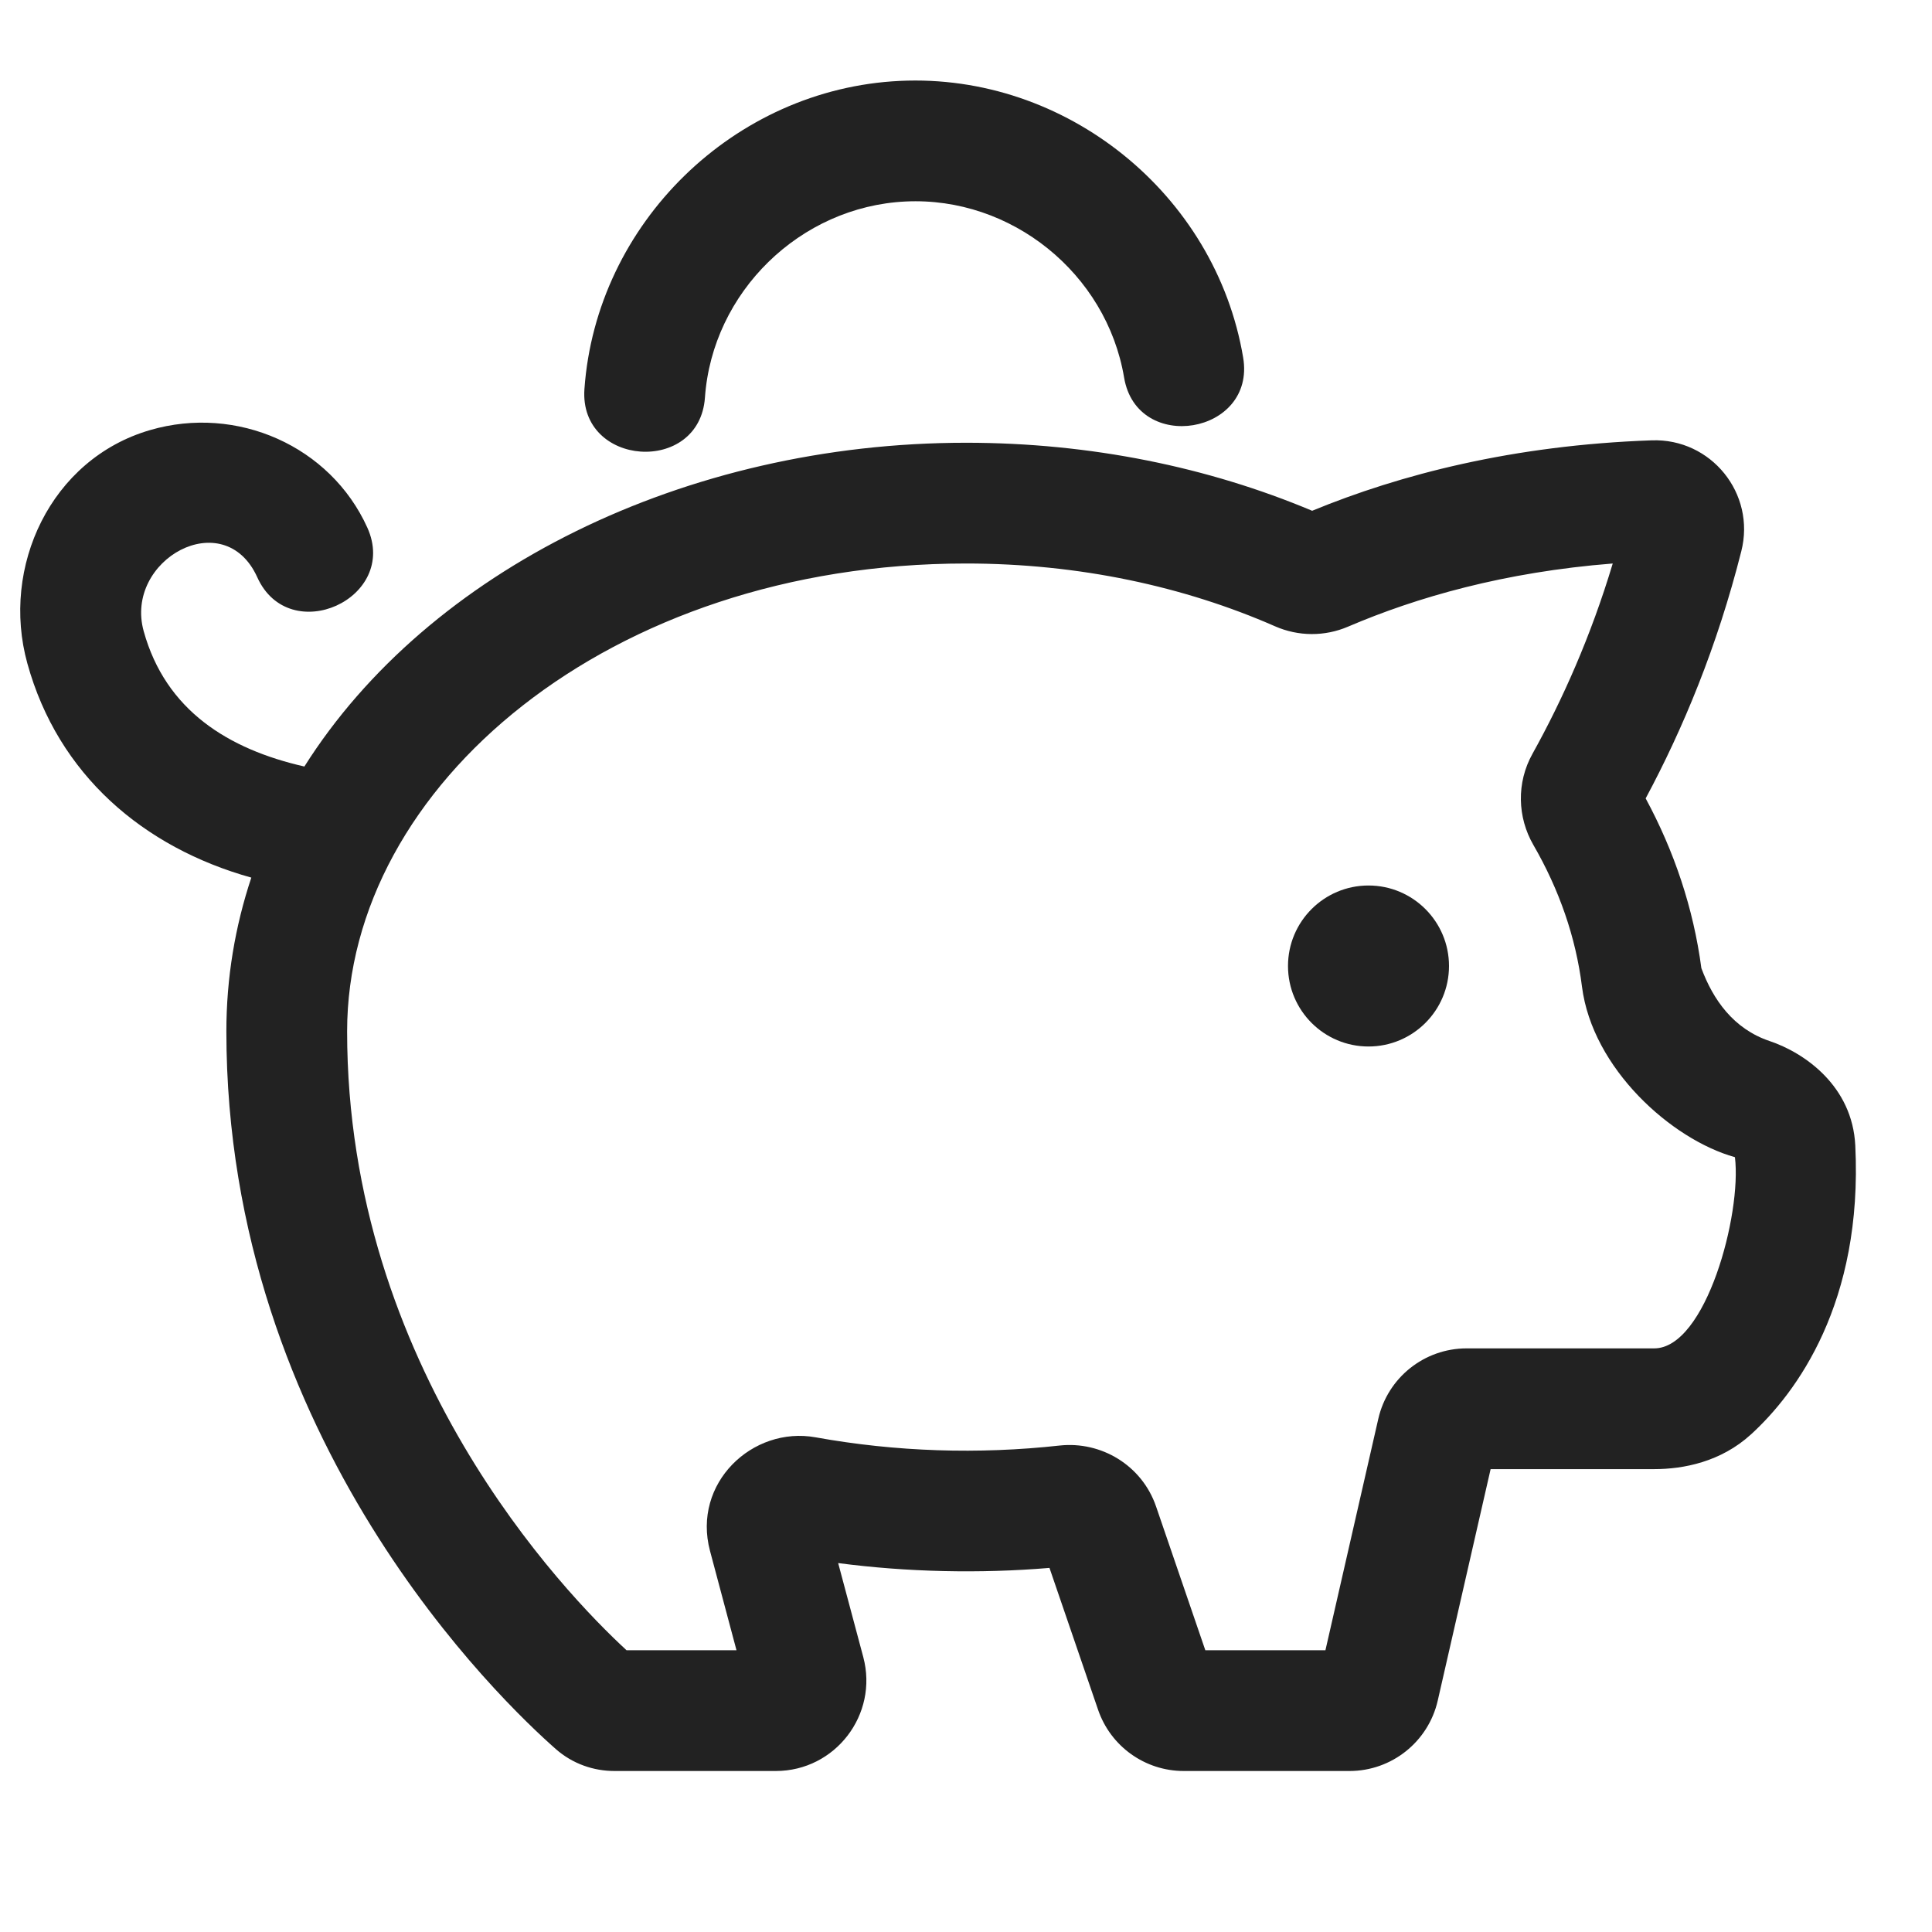
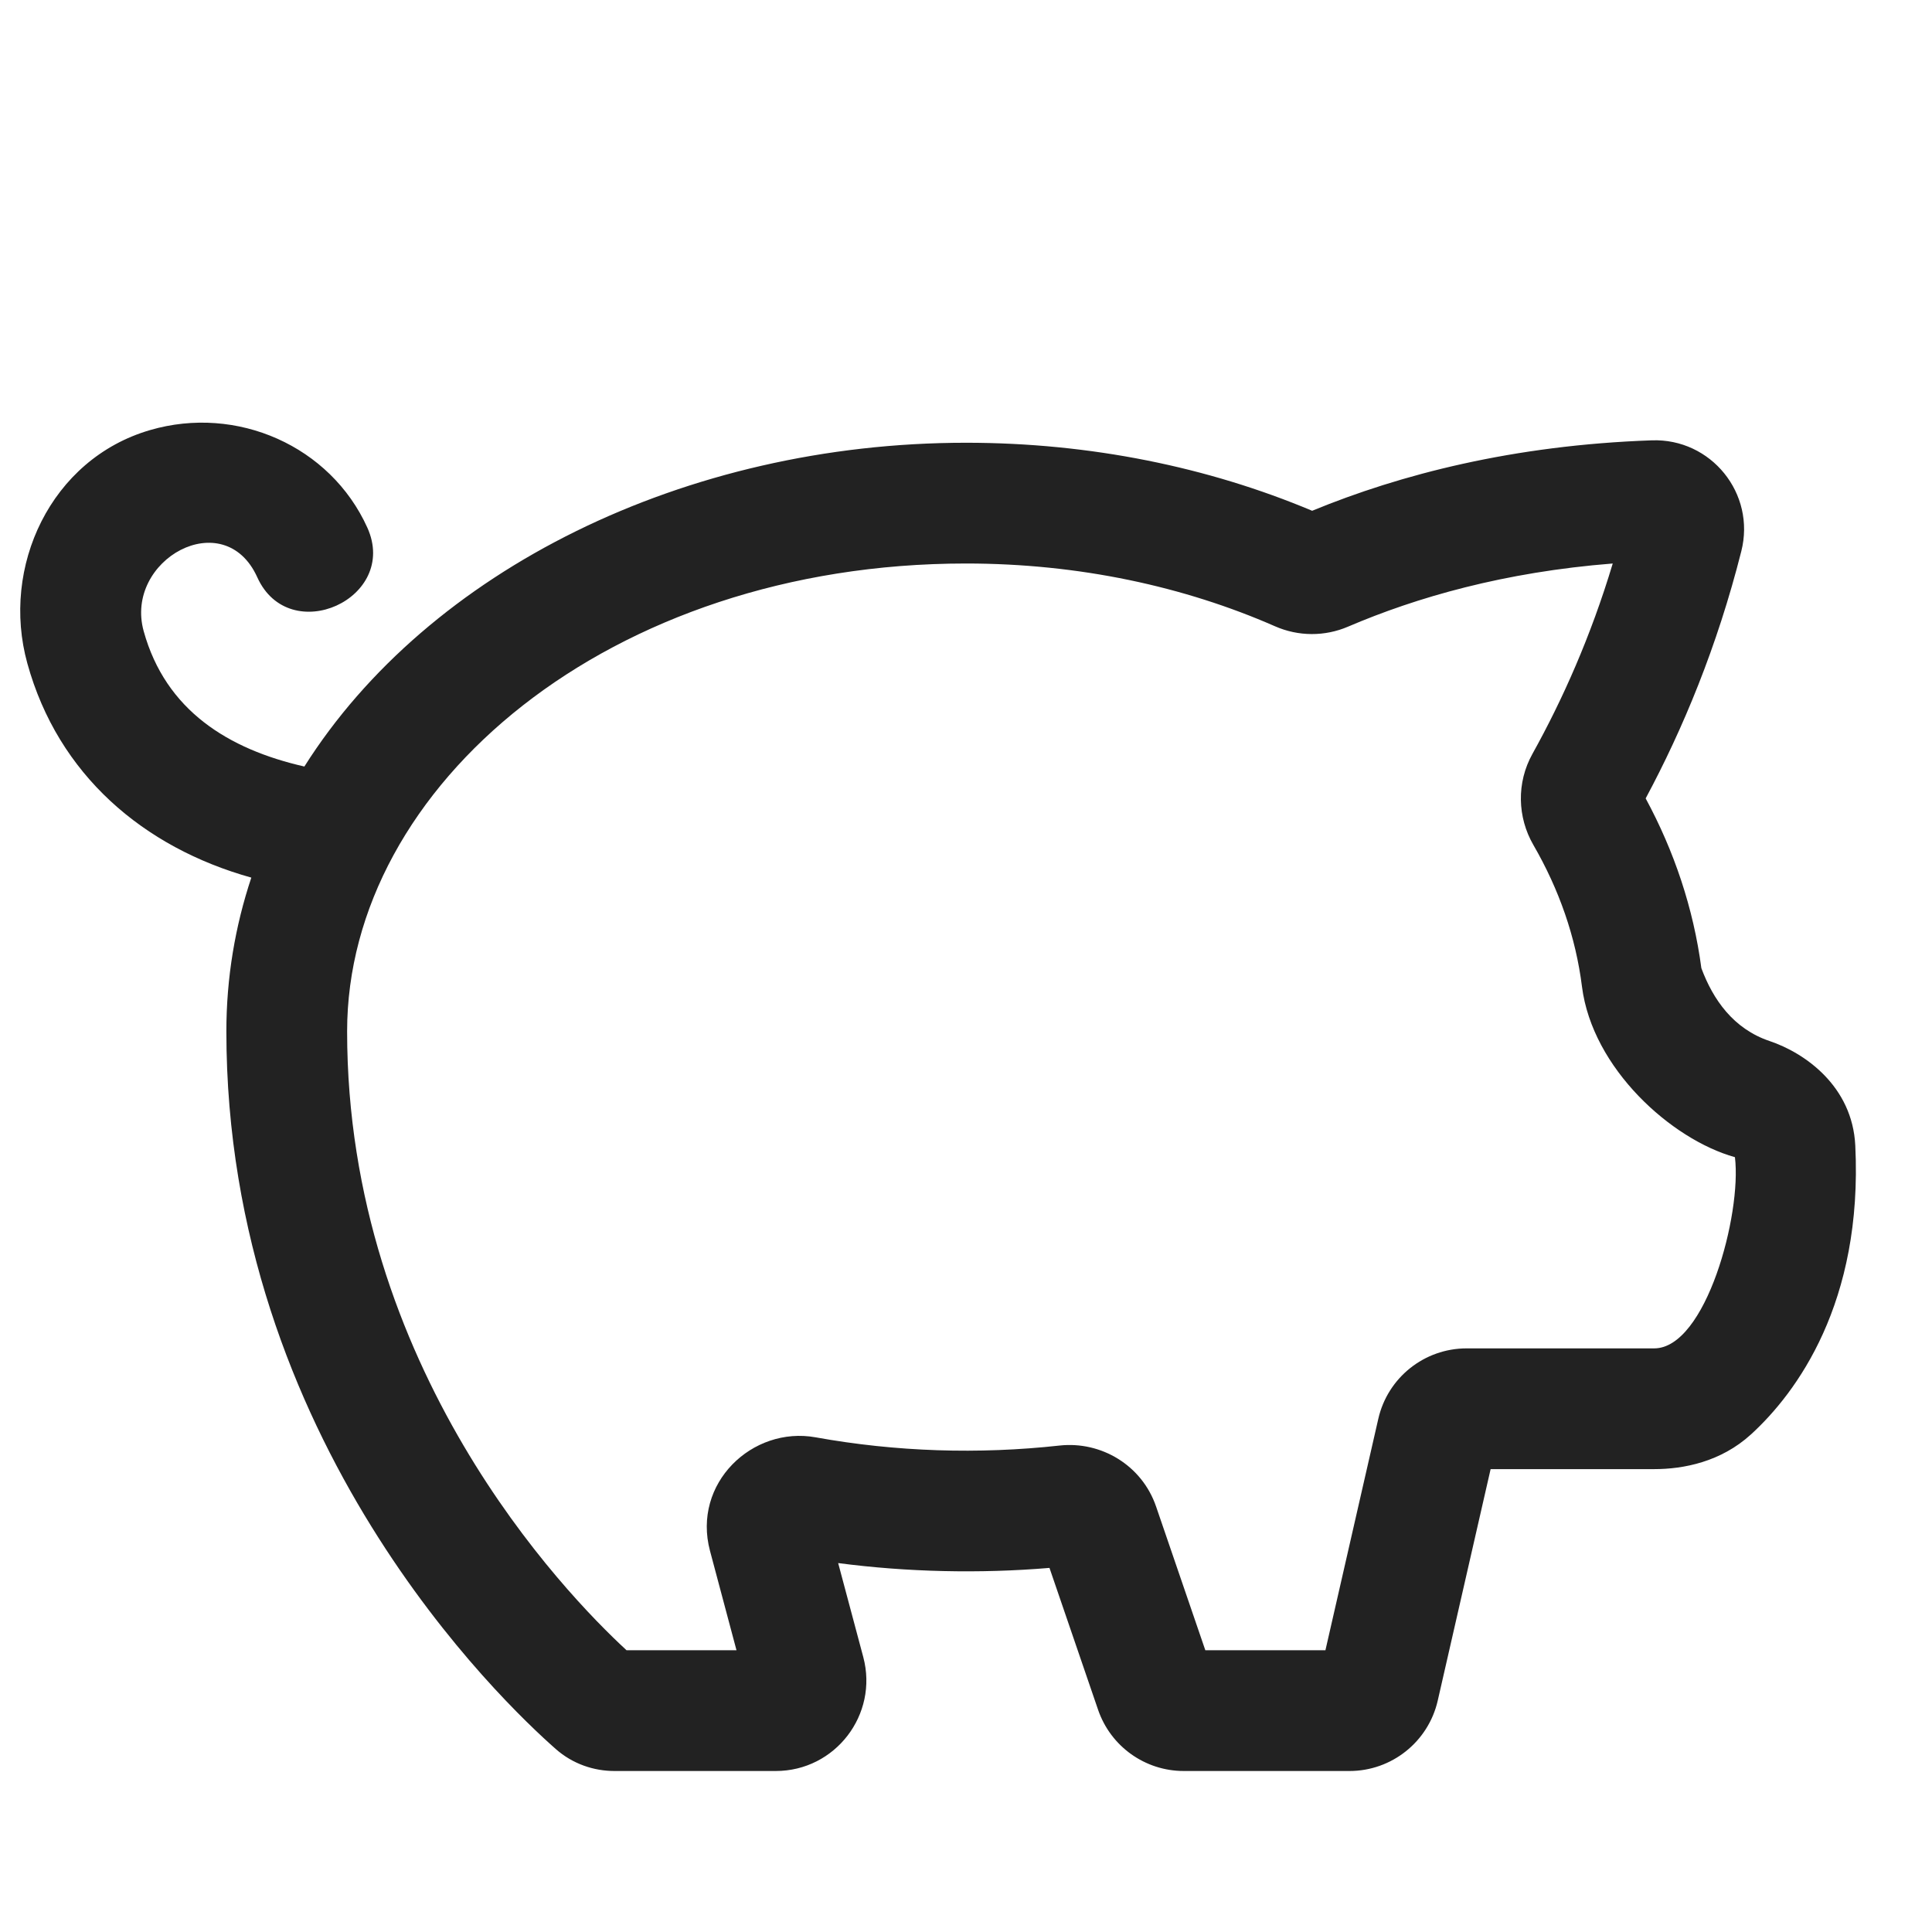
<svg xmlns="http://www.w3.org/2000/svg" width="24" height="24" viewBox="0 0 24 24" fill="none">
-   <path d="M11.25 2.503C12.561 2.44 13.746 3.396 13.964 4.69C14.124 5.644 15.603 5.396 15.443 4.442C15.101 2.408 13.238 0.906 11.178 1.005C9.118 1.103 7.406 2.776 7.26 4.833C7.192 5.798 8.688 5.904 8.757 4.939C8.849 3.63 9.938 2.566 11.25 2.503Z" fill="#222222" />
-   <path d="M17 13C17.552 13 18 12.552 18 12C18 11.448 17.552 11 17 11C16.448 11 16 11.448 16 12C16 12.552 16.448 13 17 13Z" fill="#222222" />
  <path fill-rule="evenodd" clip-rule="evenodd" d="M3.196 7.171C2.784 6.26 1.539 6.954 1.785 7.841C2.058 8.826 2.837 9.307 3.781 9.522C5.32 7.085 8.51 5.5 12 5.5C13.548 5.5 15.013 5.804 16.3 6.345C17.398 5.893 18.8 5.53 20.519 5.47C21.256 5.444 21.813 6.131 21.631 6.848C21.331 8.035 20.905 9.057 20.443 9.918C20.797 10.573 21.036 11.281 21.135 12.027C21.28 12.417 21.533 12.781 21.982 12.932C22.422 13.08 23.011 13.493 23.047 14.23C23.143 16.187 22.315 17.304 21.751 17.819C21.377 18.16 20.914 18.25 20.549 18.25H18.517L17.86 21.126C17.743 21.637 17.288 22 16.764 22H14.705C14.225 22 13.797 21.695 13.641 21.24L13.037 19.477C12.17 19.55 11.263 19.529 10.412 19.417L10.724 20.585C10.914 21.299 10.376 22 9.637 22H7.633C7.377 22 7.115 21.913 6.904 21.727C6.25 21.151 2.812 17.899 2.812 12.812C2.812 12.146 2.921 11.506 3.122 10.902C1.779 10.527 0.722 9.623 0.34 8.242C0.007 7.042 0.631 5.702 1.863 5.343C2.943 5.027 4.105 5.541 4.563 6.554C4.961 7.435 3.594 8.053 3.196 7.171ZM16.747 7.784C17.595 7.421 18.685 7.106 20.034 7C19.761 7.908 19.409 8.695 19.037 9.364C18.836 9.724 18.85 10.154 19.048 10.496C19.368 11.049 19.575 11.641 19.652 12.257C19.781 13.272 20.761 14.154 21.552 14.375C21.638 15.082 21.191 16.75 20.549 16.75H18.219C17.694 16.75 17.239 17.113 17.122 17.624L16.465 20.5H14.973L14.361 18.714C14.185 18.201 13.678 17.901 13.163 17.957C12.155 18.068 11.13 18.035 10.132 17.855C9.346 17.713 8.596 18.426 8.82 19.266L9.149 20.5H7.783C7.008 19.785 4.312 16.99 4.312 12.812C4.312 9.767 7.568 7 12 7C13.404 7 14.713 7.286 15.839 7.78C16.128 7.907 16.456 7.909 16.747 7.784Z" fill="#222222" />
</svg>